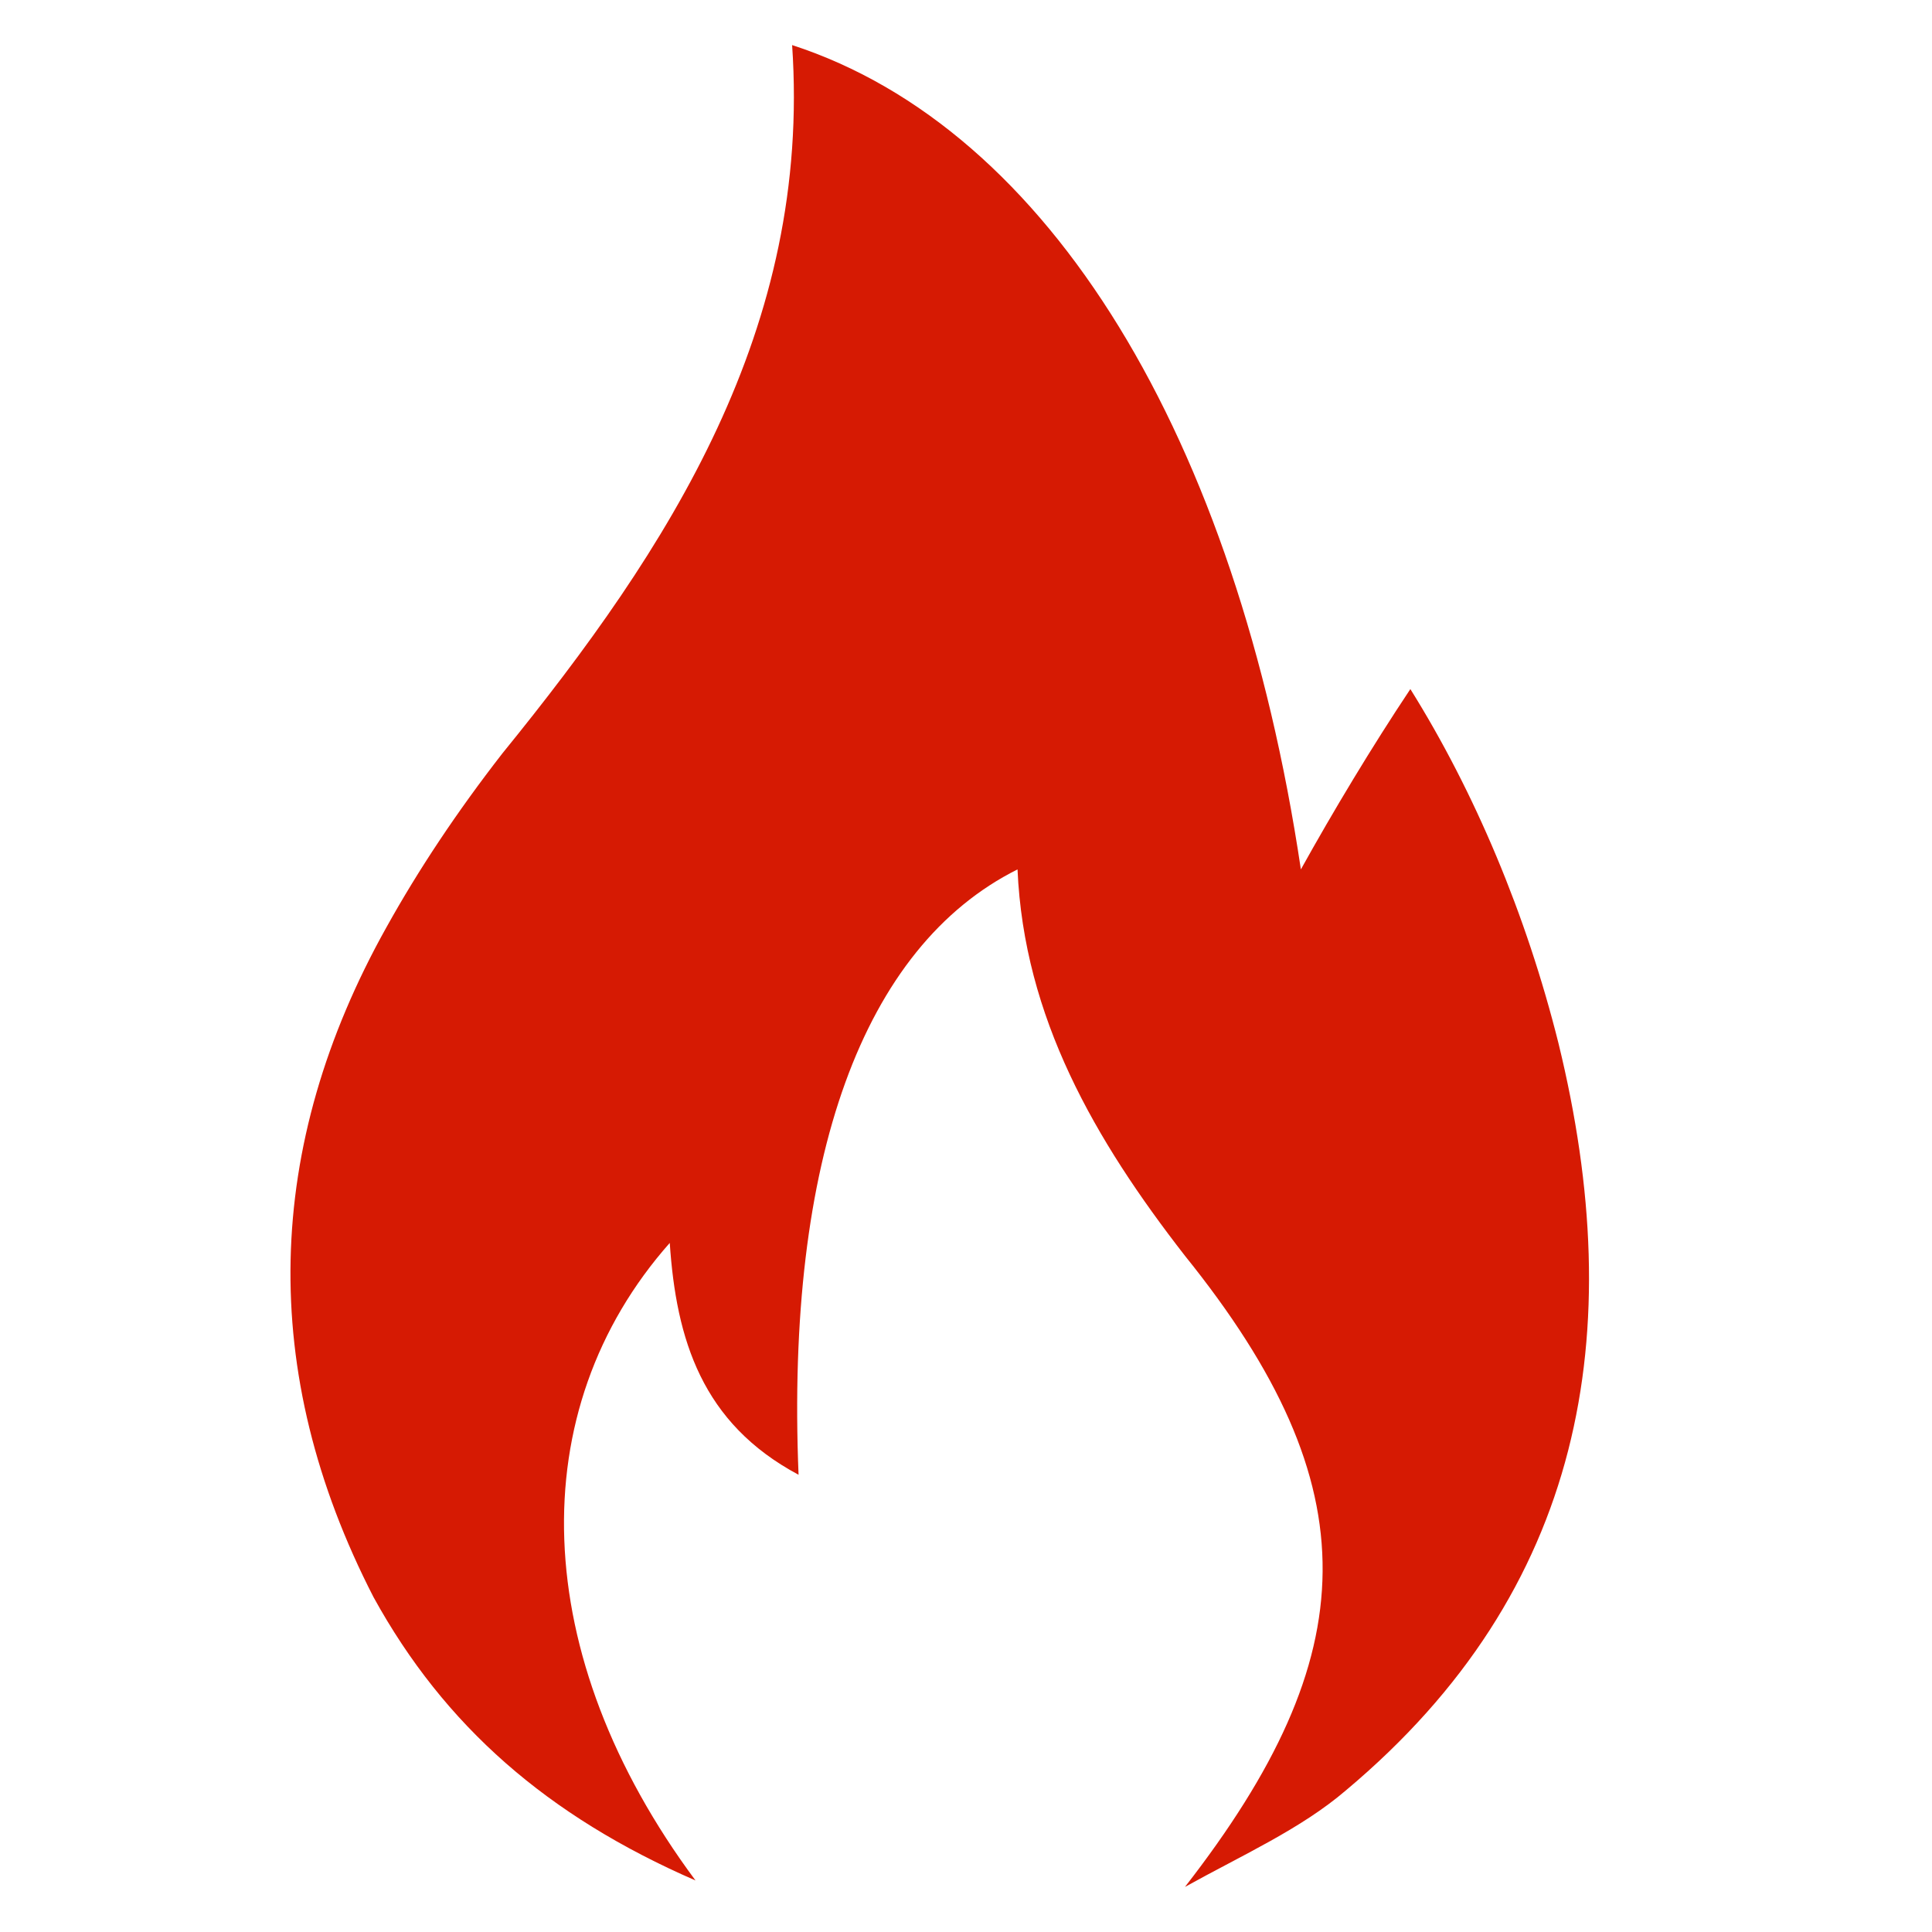
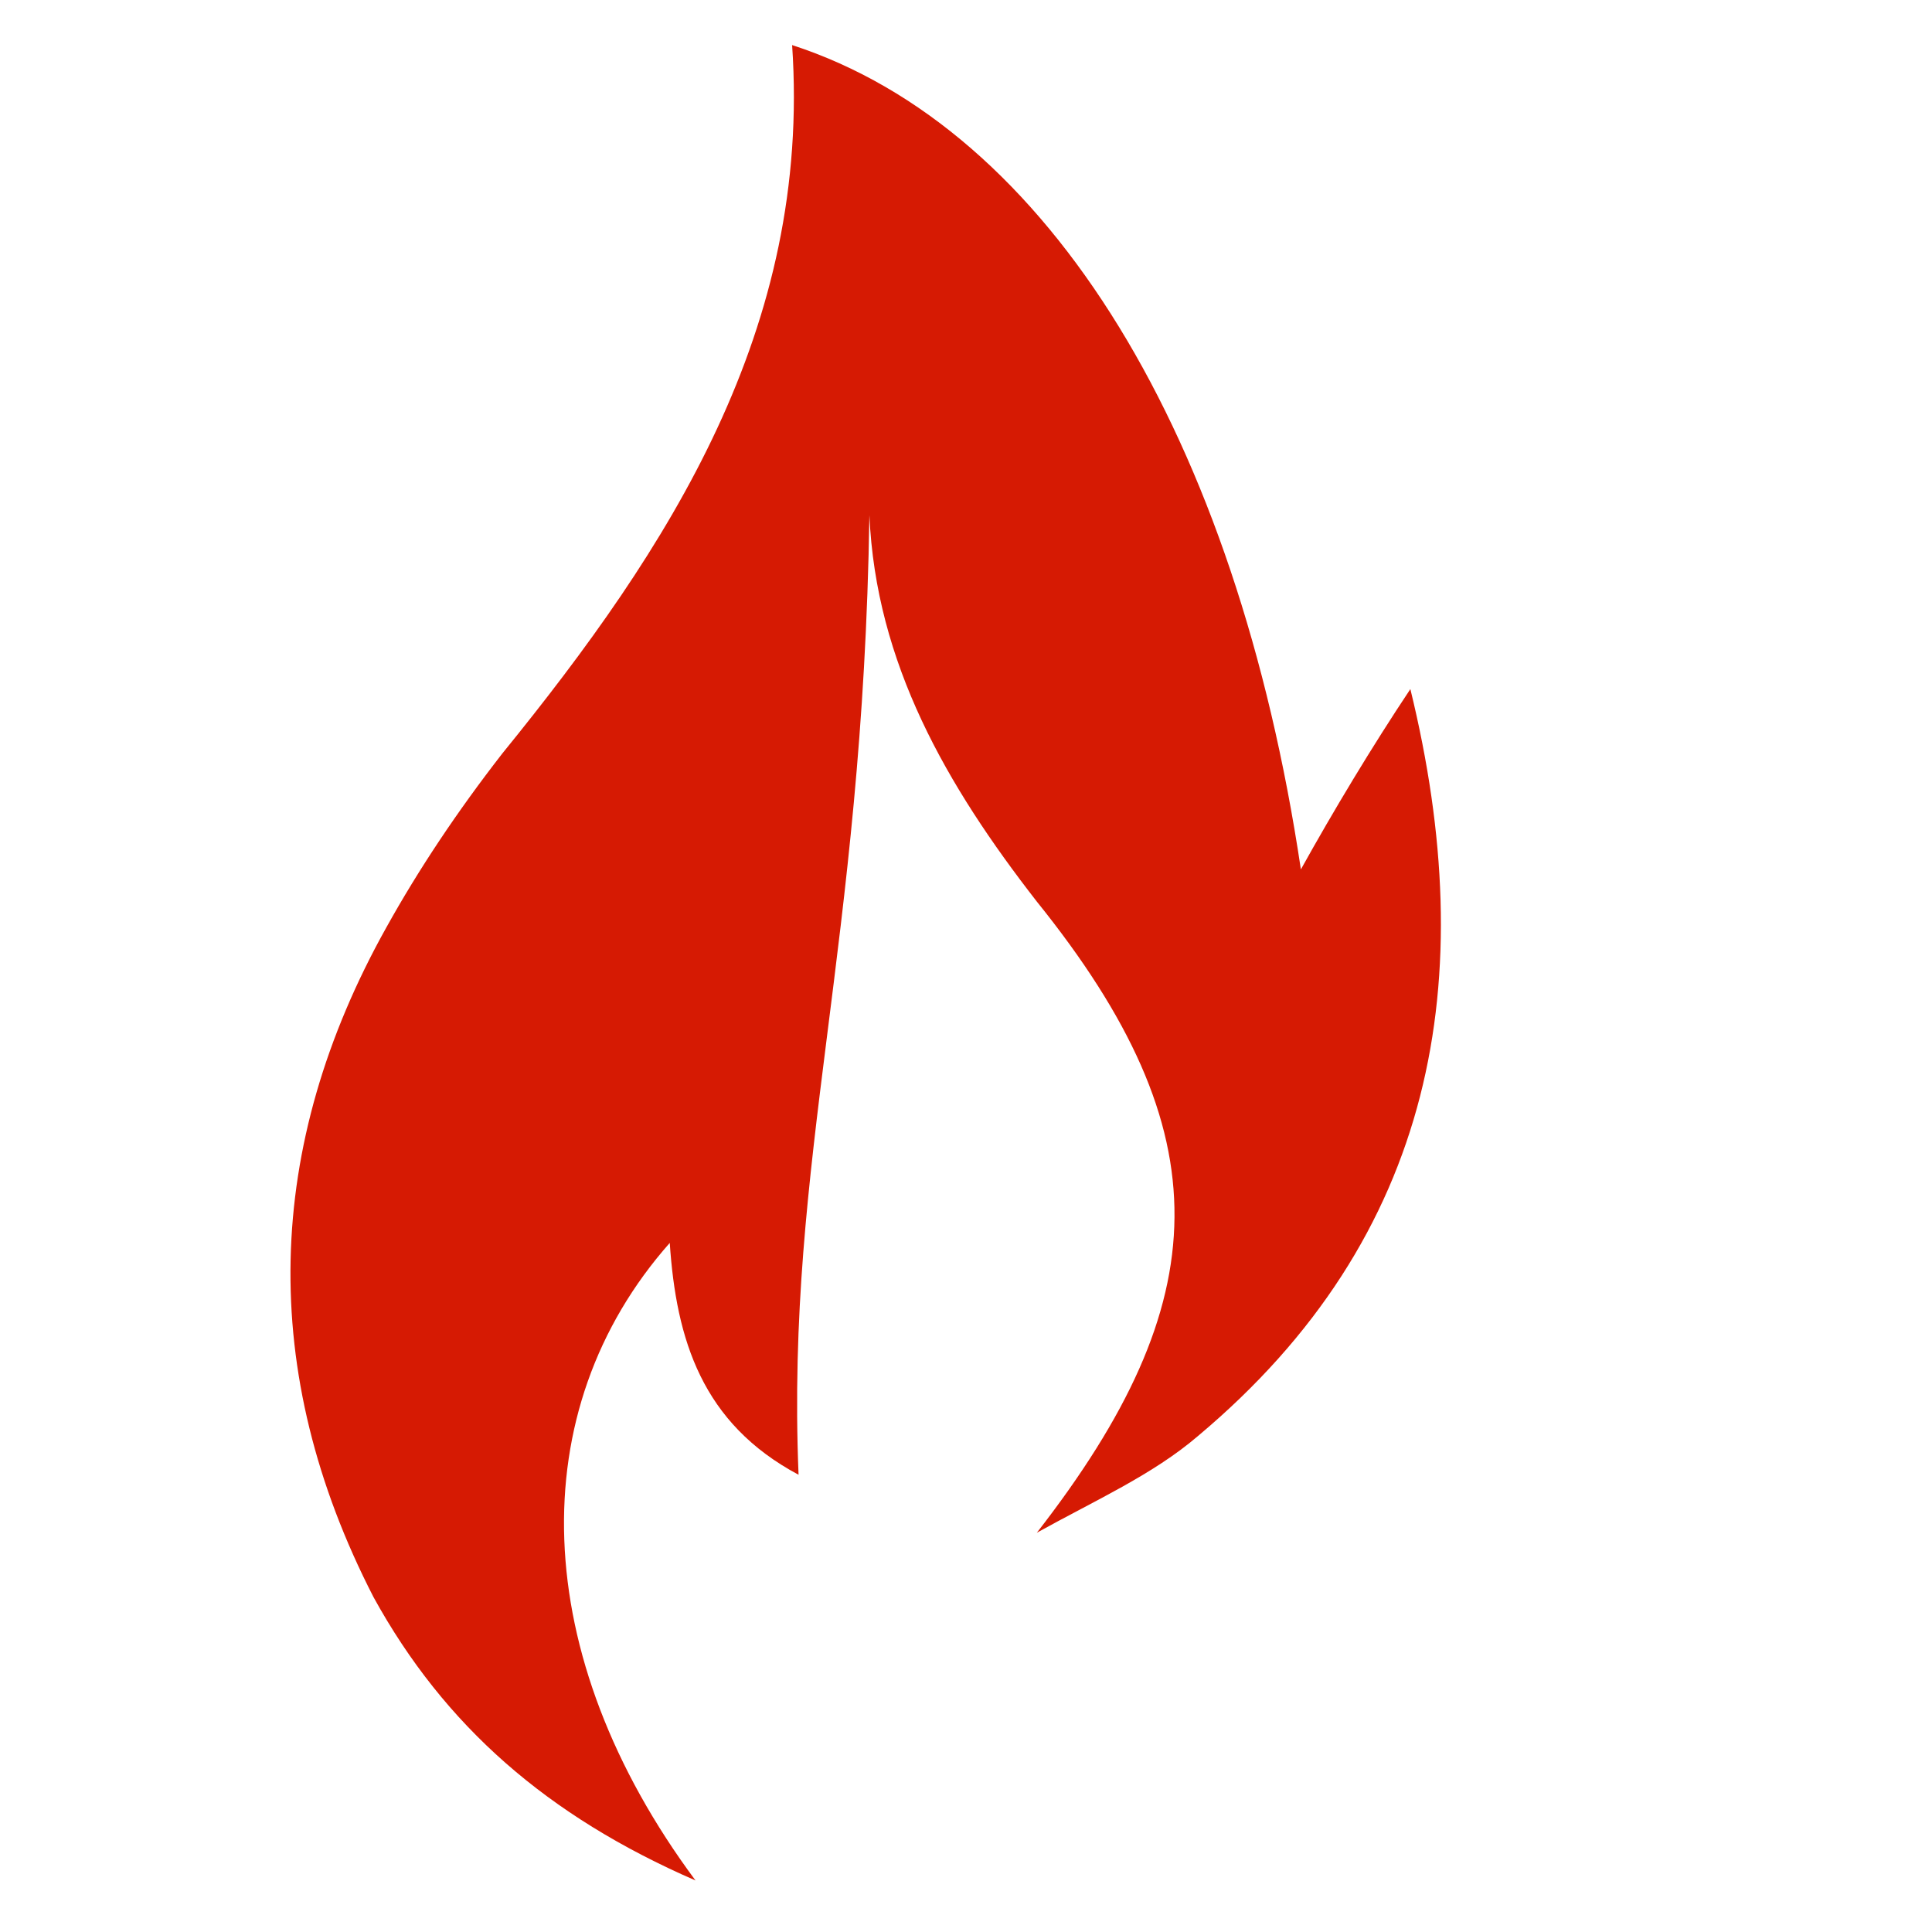
<svg xmlns="http://www.w3.org/2000/svg" version="1.1" id="Layer_1" x="0px" y="0px" viewBox="0 0 30 30" style="enable-background:new 0 0 30 30;" xml:space="preserve">
  <style type="text/css">
	.st0{fill:#D61A03;}
</style>
  <g id="tCbeqO_1_">
    <g>
-       <path class="st0" d="M12.4,22.9c-1.5-0.8-1.9-2.1-2-3.6c-2.3,2.6-2.2,6.4,0.4,9.9c-2.3-1-3.9-2.4-5-4.4C4,21.3,4.1,17.8,6,14.4    c0.5-0.9,1.1-1.8,1.8-2.7c2.6-3.2,4.8-6.6,4.5-11c4,1.3,6.9,6.1,7.9,12.8c0.5-0.9,1.1-1.9,1.7-2.8c1,1.6,1.8,3.5,2.3,5.5    c1.1,4.5,0.4,8.5-3.3,11.6c-0.7,0.6-1.6,1-2.5,1.5c2.8-3.6,2.9-6.2,0-9.8c-1.4-1.8-2.5-3.7-2.6-6C13.4,14.7,12.2,18,12.4,22.9z" />
+       <path class="st0" d="M12.4,22.9c-1.5-0.8-1.9-2.1-2-3.6c-2.3,2.6-2.2,6.4,0.4,9.9c-2.3-1-3.9-2.4-5-4.4C4,21.3,4.1,17.8,6,14.4    c0.5-0.9,1.1-1.8,1.8-2.7c2.6-3.2,4.8-6.6,4.5-11c4,1.3,6.9,6.1,7.9,12.8c0.5-0.9,1.1-1.9,1.7-2.8c1.1,4.5,0.4,8.5-3.3,11.6c-0.7,0.6-1.6,1-2.5,1.5c2.8-3.6,2.9-6.2,0-9.8c-1.4-1.8-2.5-3.7-2.6-6C13.4,14.7,12.2,18,12.4,22.9z" />
    </g>
  </g>
</svg>